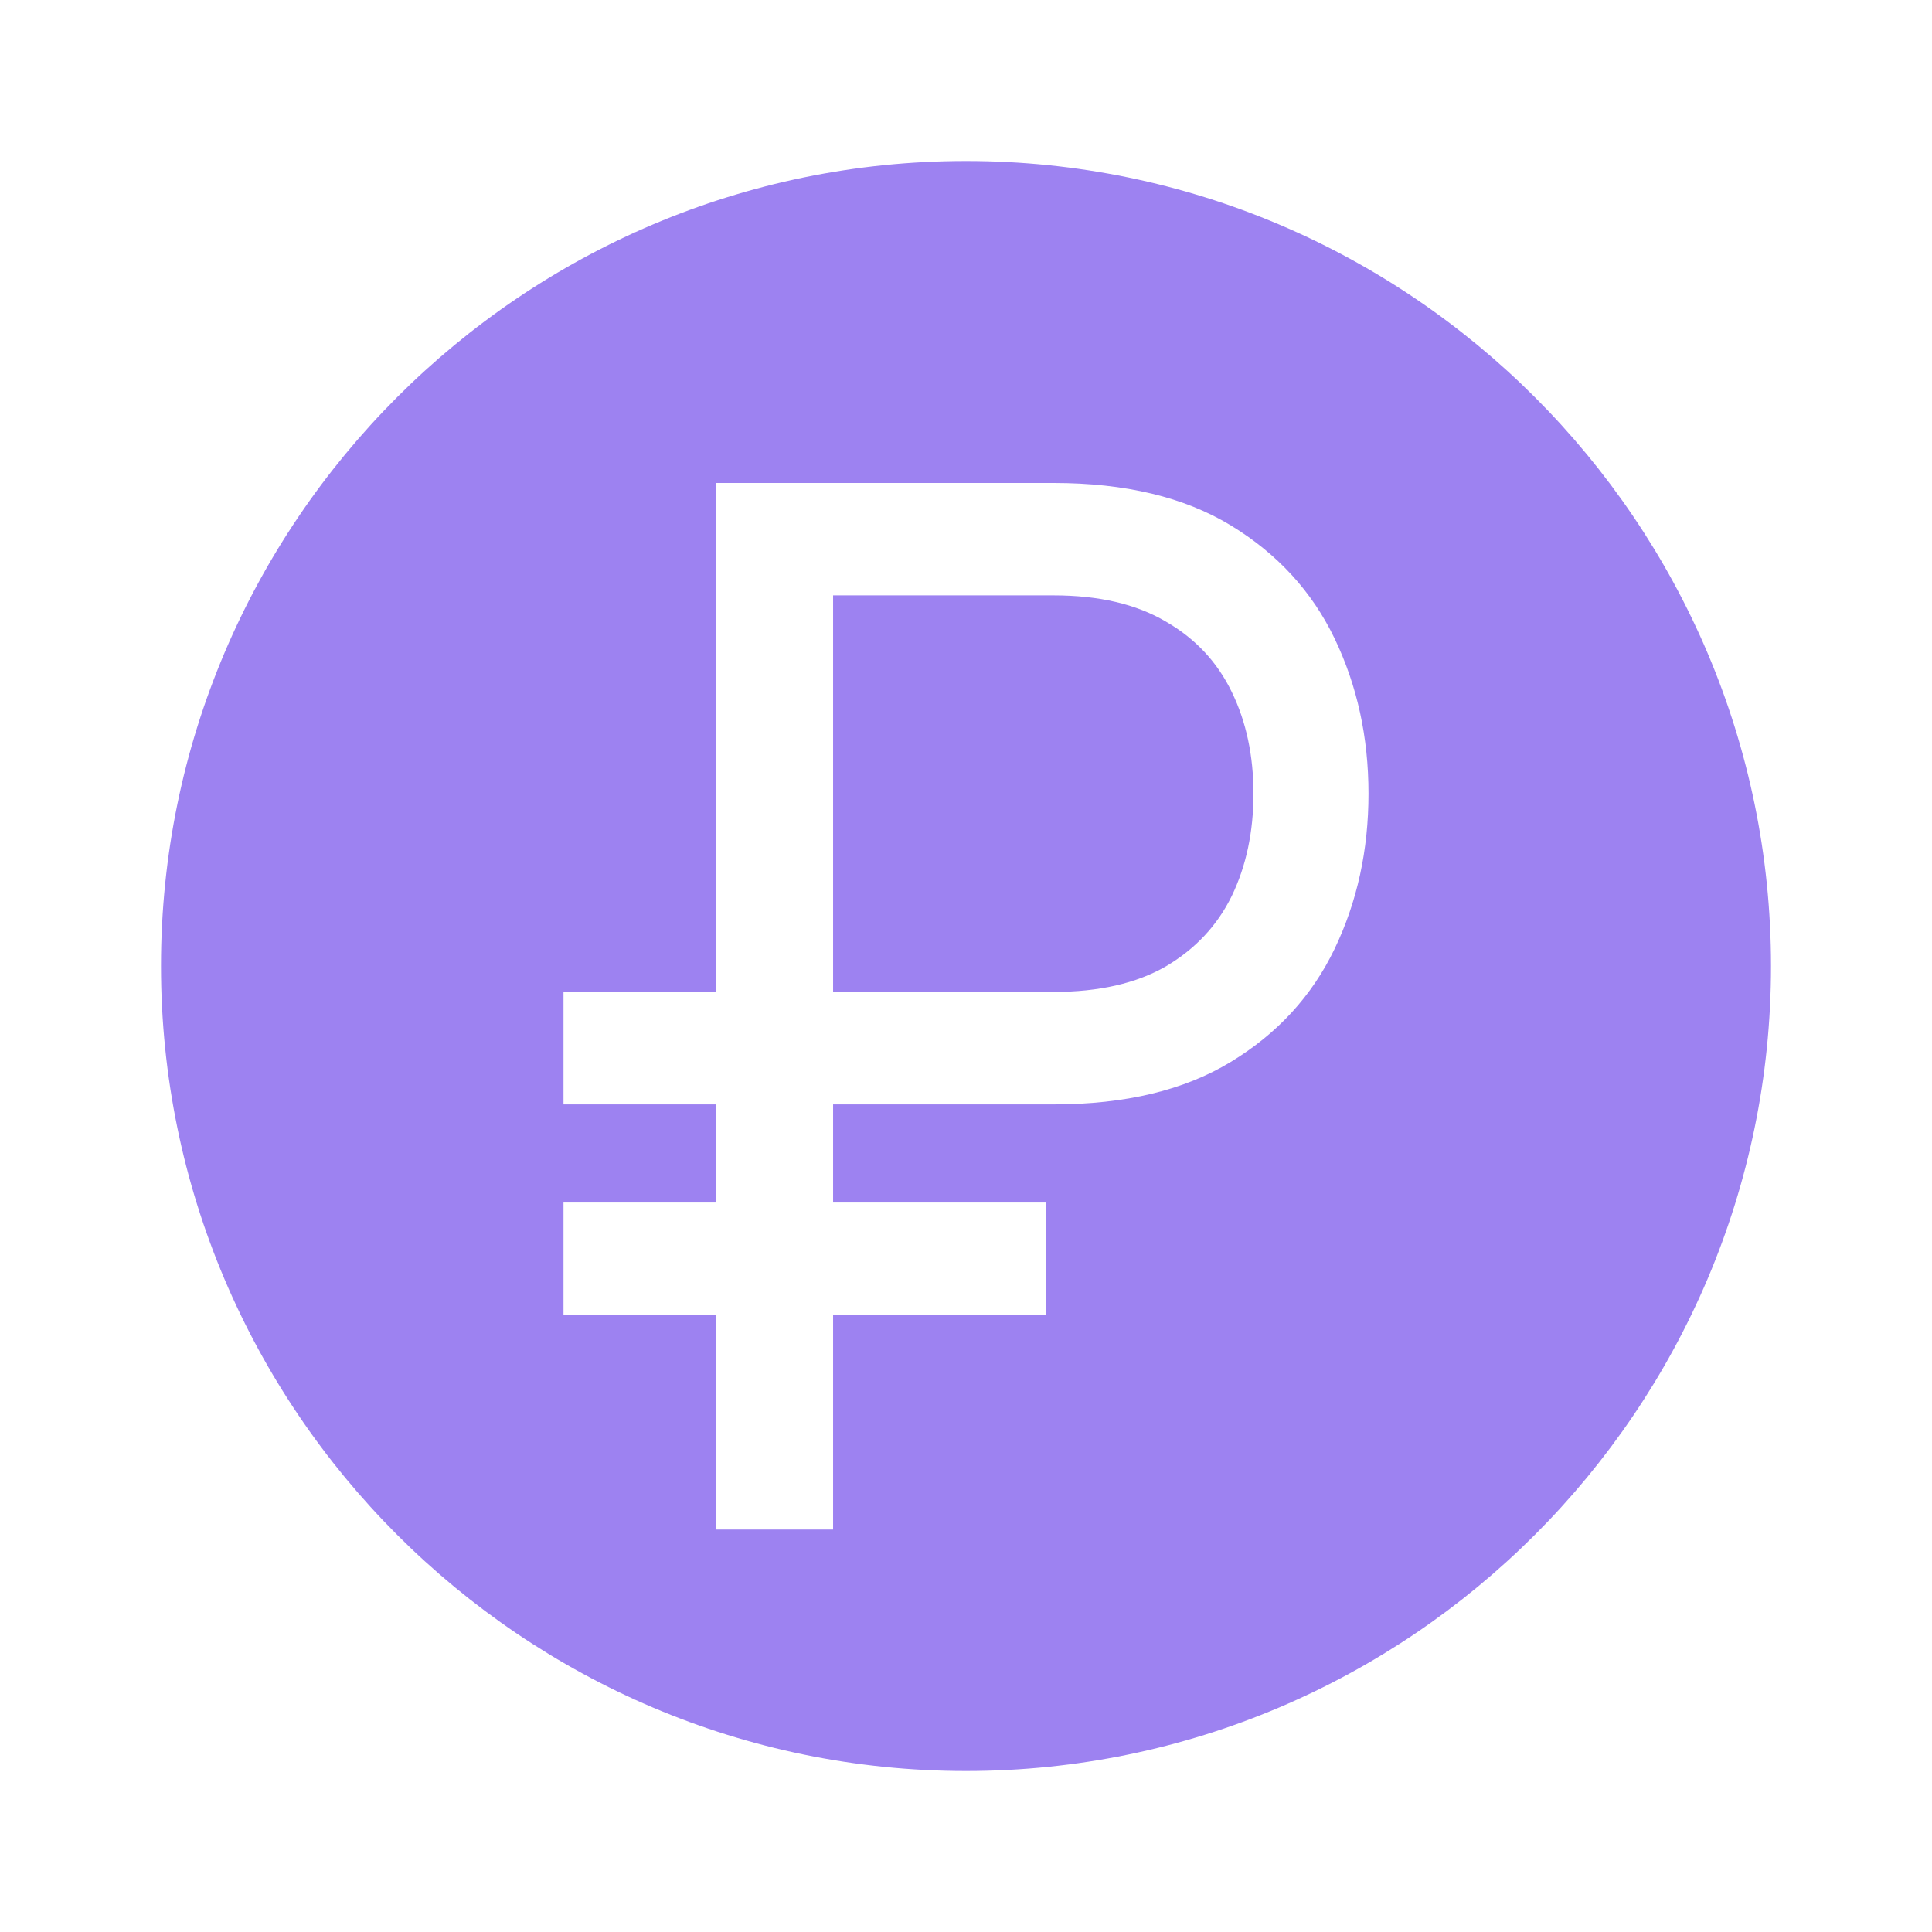
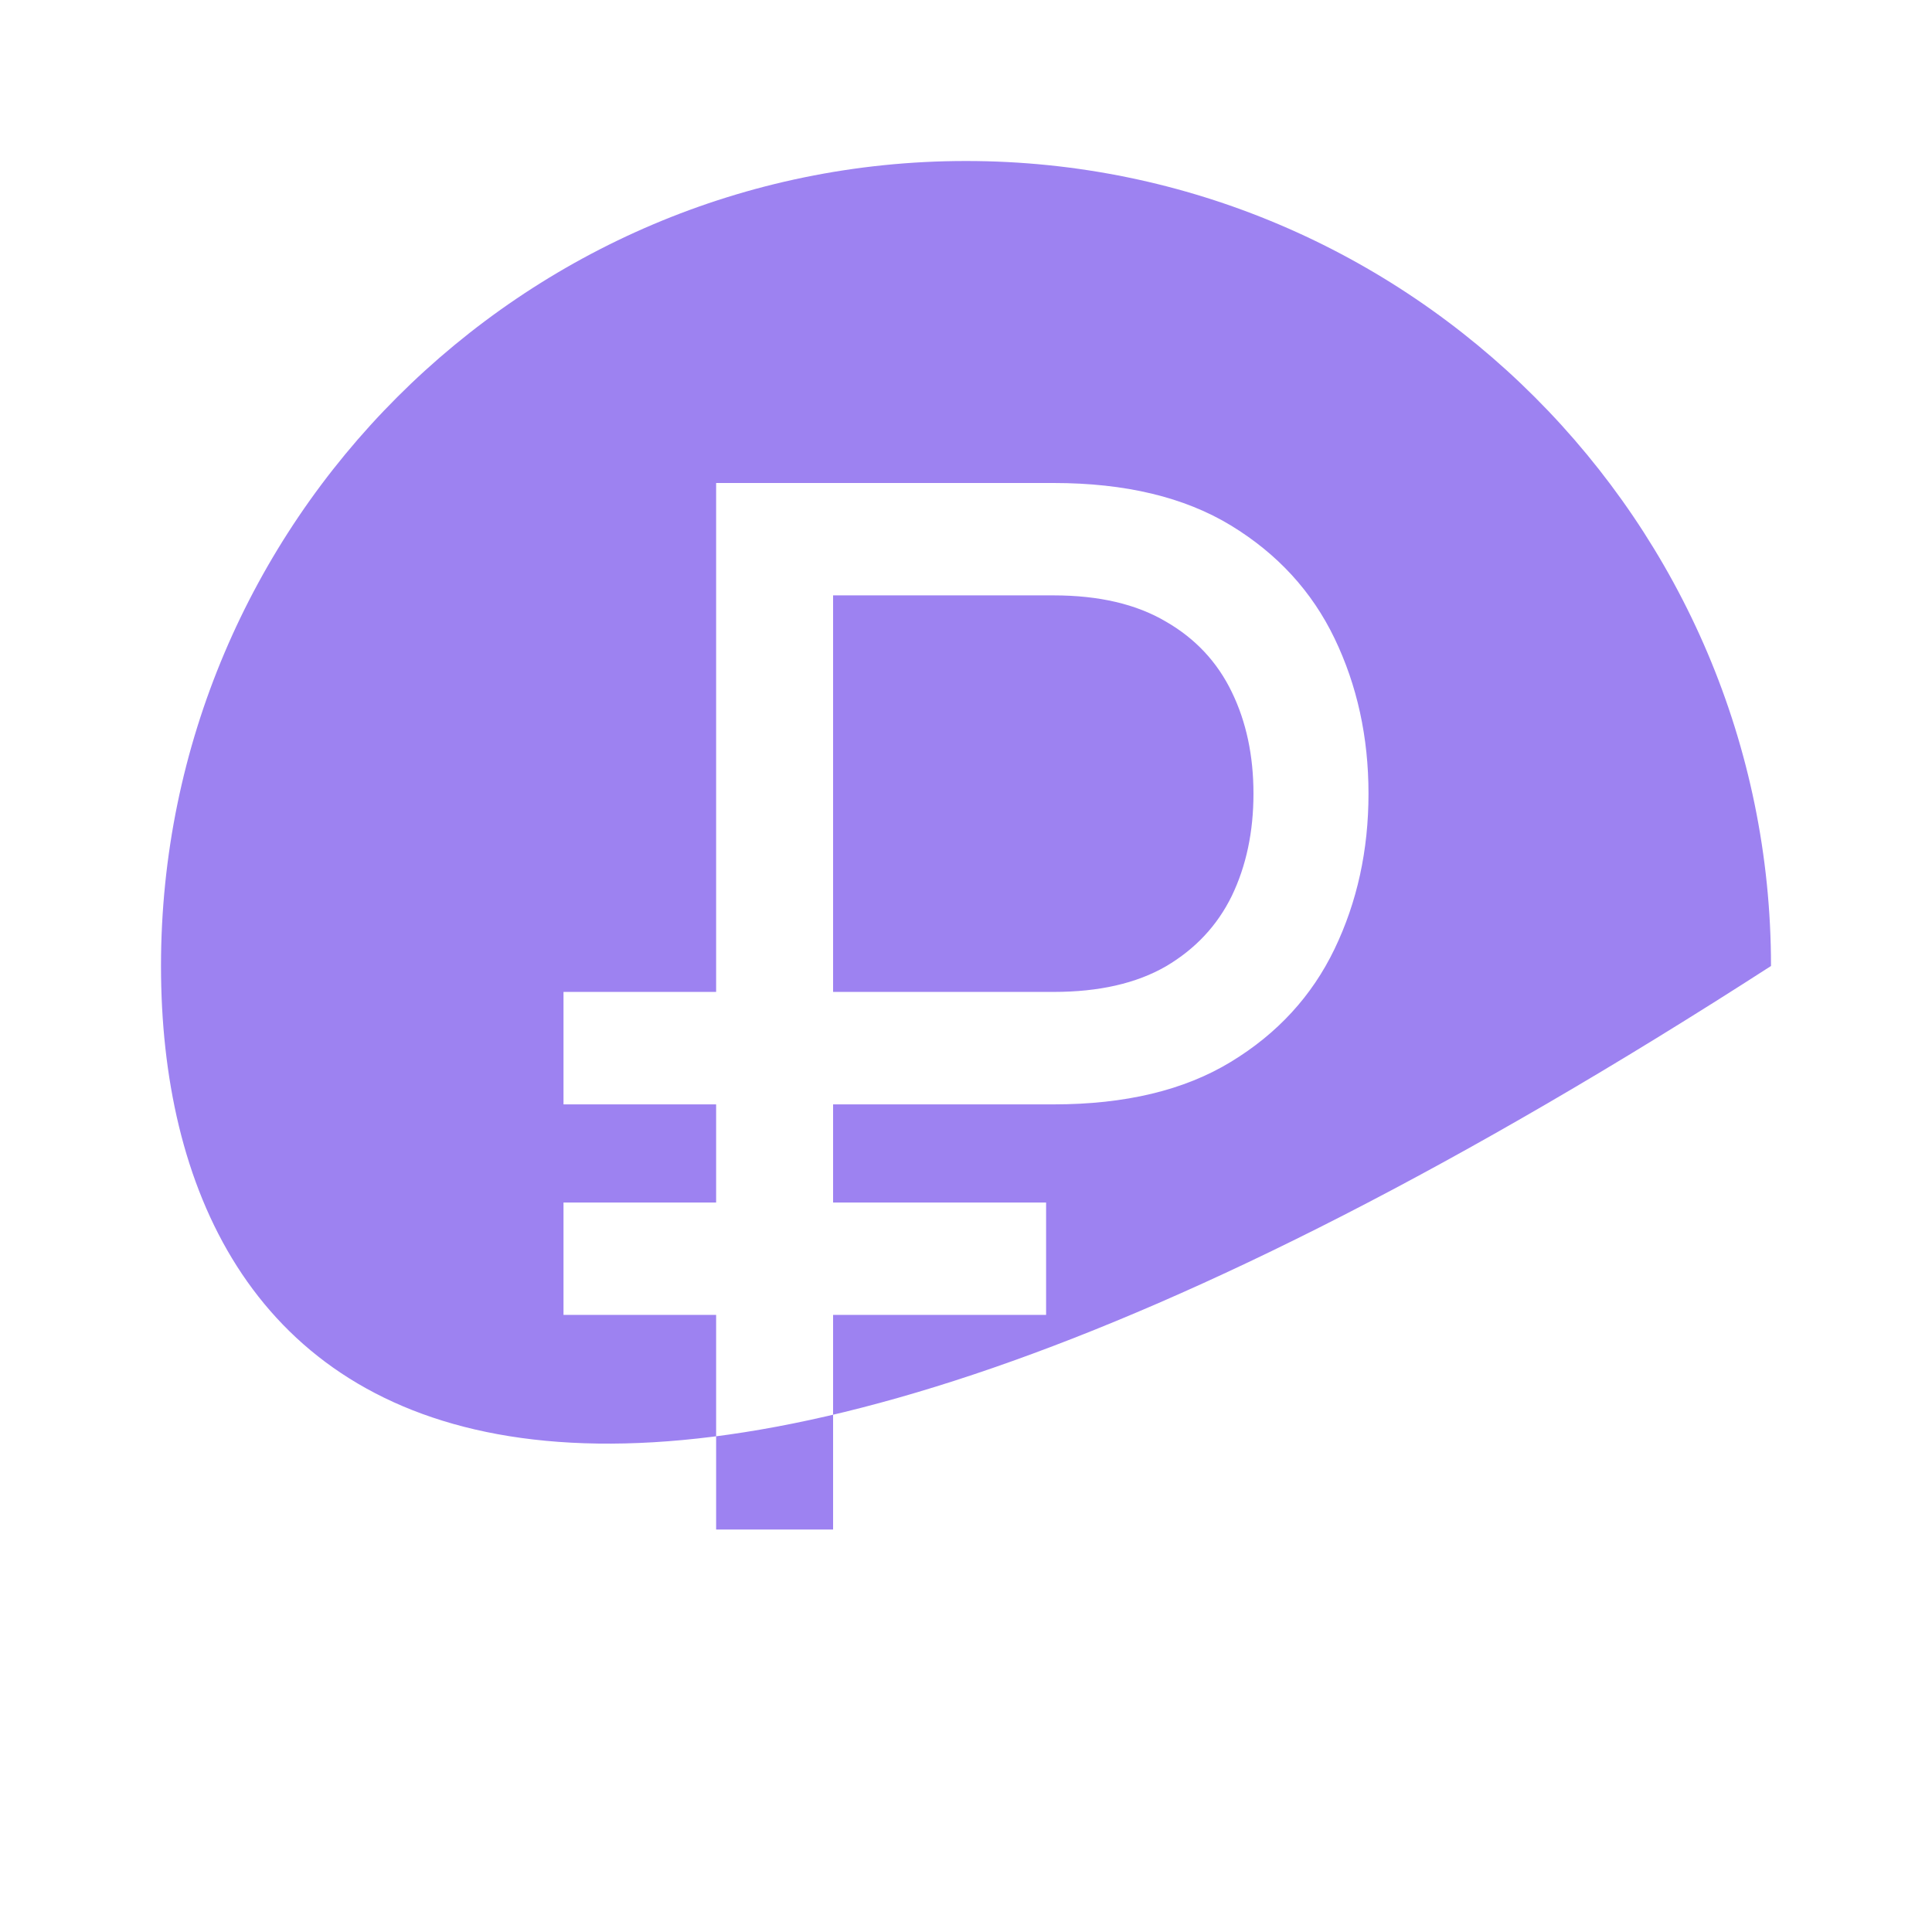
<svg xmlns="http://www.w3.org/2000/svg" fill="none" height="100%" overflow="visible" preserveAspectRatio="none" style="display: block;" viewBox="0 0 24 24" width="100%">
  <g id="vuesax/bold/minus-cirlce">
-     <path d="M12 2C17.51 2 22 6.49 22 12C22 17.51 17.51 22 12 22C6.49 22 2 17.51 2 12C2 6.49 6.49 2 12 2ZM8.896 6V12.322H7V13.719H8.896V14.938H7V16.334H8.896V19H10.349V16.334H12.995V14.938H10.349V13.719H13.089C13.979 13.719 14.712 13.543 15.29 13.191C15.868 12.84 16.297 12.373 16.578 11.789C16.859 11.205 17 10.562 17 9.859C17 9.157 16.859 8.514 16.578 7.93C16.297 7.346 15.868 6.879 15.29 6.527C14.712 6.176 13.979 6 13.089 6H8.896ZM13.089 7.396C13.651 7.396 14.116 7.505 14.482 7.721C14.849 7.932 15.122 8.224 15.302 8.597C15.481 8.965 15.571 9.386 15.571 9.859C15.571 10.333 15.481 10.757 15.302 11.129C15.122 11.497 14.849 11.789 14.482 12.005C14.116 12.216 13.651 12.322 13.089 12.322H10.349V7.396H13.089Z" fill="#9D82F1" id="Subtract" />
+     <path d="M12 2C17.51 2 22 6.49 22 12C6.49 22 2 17.51 2 12C2 6.49 6.49 2 12 2ZM8.896 6V12.322H7V13.719H8.896V14.938H7V16.334H8.896V19H10.349V16.334H12.995V14.938H10.349V13.719H13.089C13.979 13.719 14.712 13.543 15.29 13.191C15.868 12.84 16.297 12.373 16.578 11.789C16.859 11.205 17 10.562 17 9.859C17 9.157 16.859 8.514 16.578 7.93C16.297 7.346 15.868 6.879 15.29 6.527C14.712 6.176 13.979 6 13.089 6H8.896ZM13.089 7.396C13.651 7.396 14.116 7.505 14.482 7.721C14.849 7.932 15.122 8.224 15.302 8.597C15.481 8.965 15.571 9.386 15.571 9.859C15.571 10.333 15.481 10.757 15.302 11.129C15.122 11.497 14.849 11.789 14.482 12.005C14.116 12.216 13.651 12.322 13.089 12.322H10.349V7.396H13.089Z" fill="#9D82F1" id="Subtract" />
  </g>
</svg>